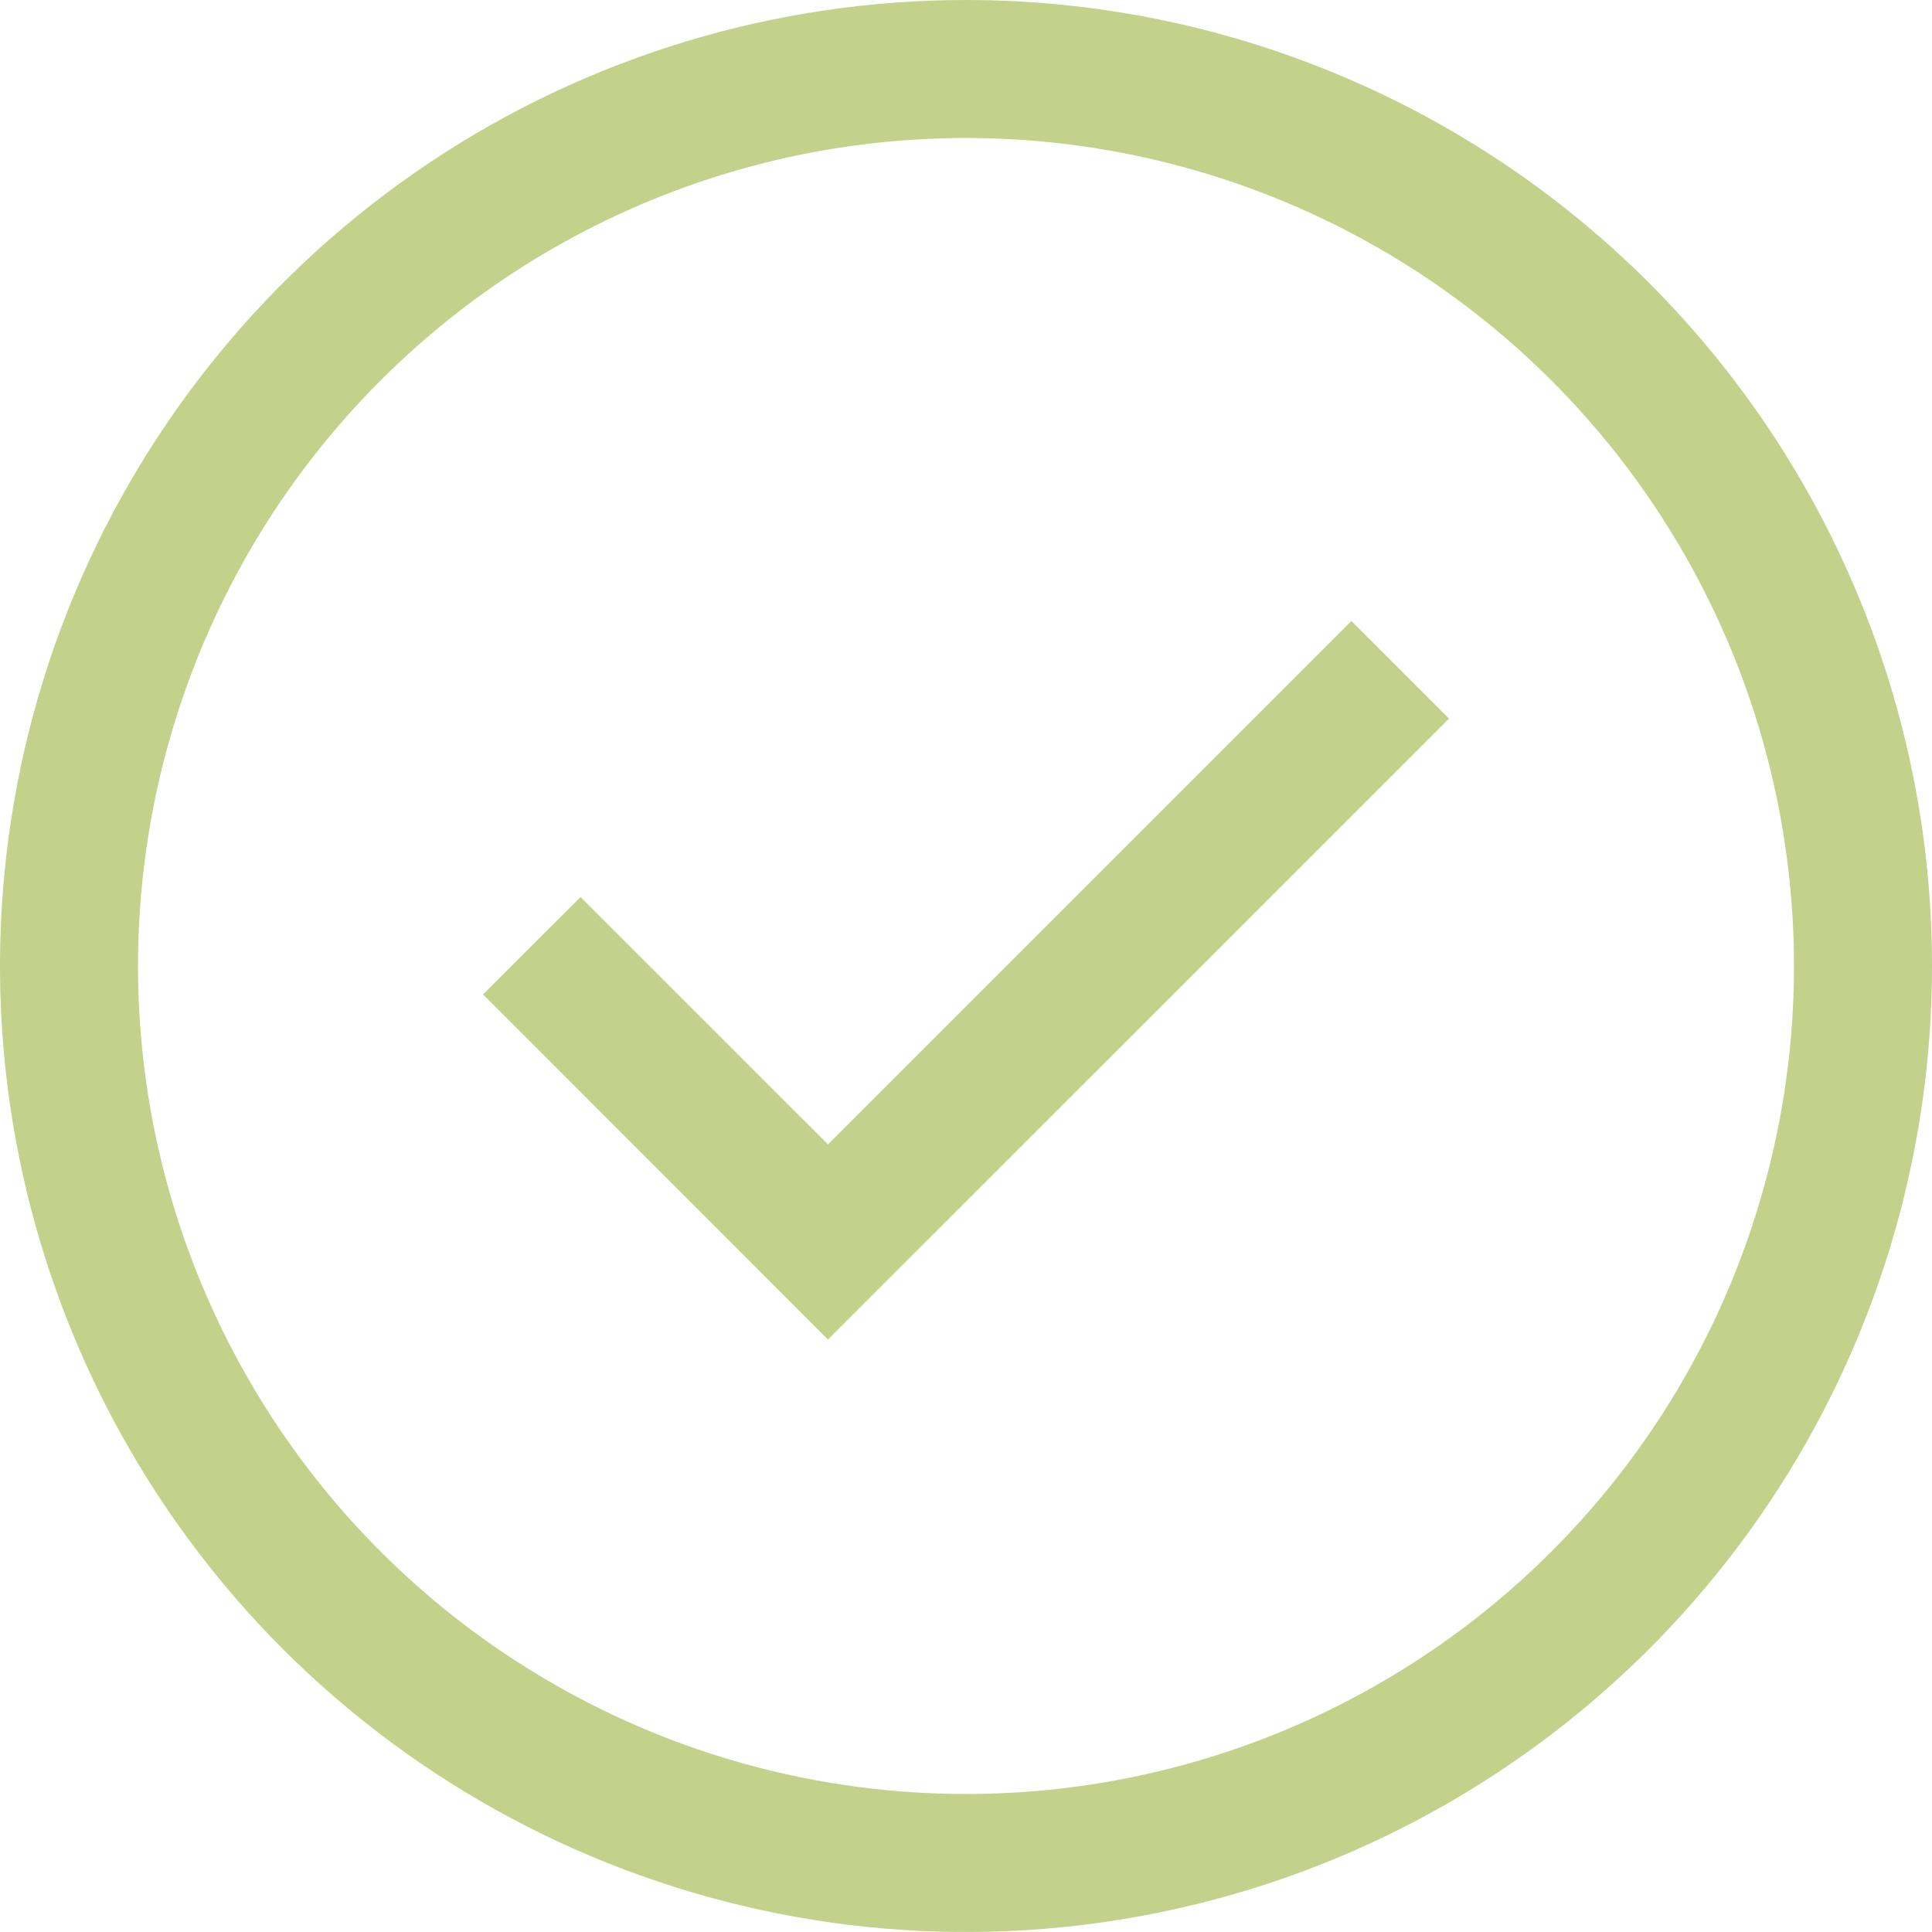
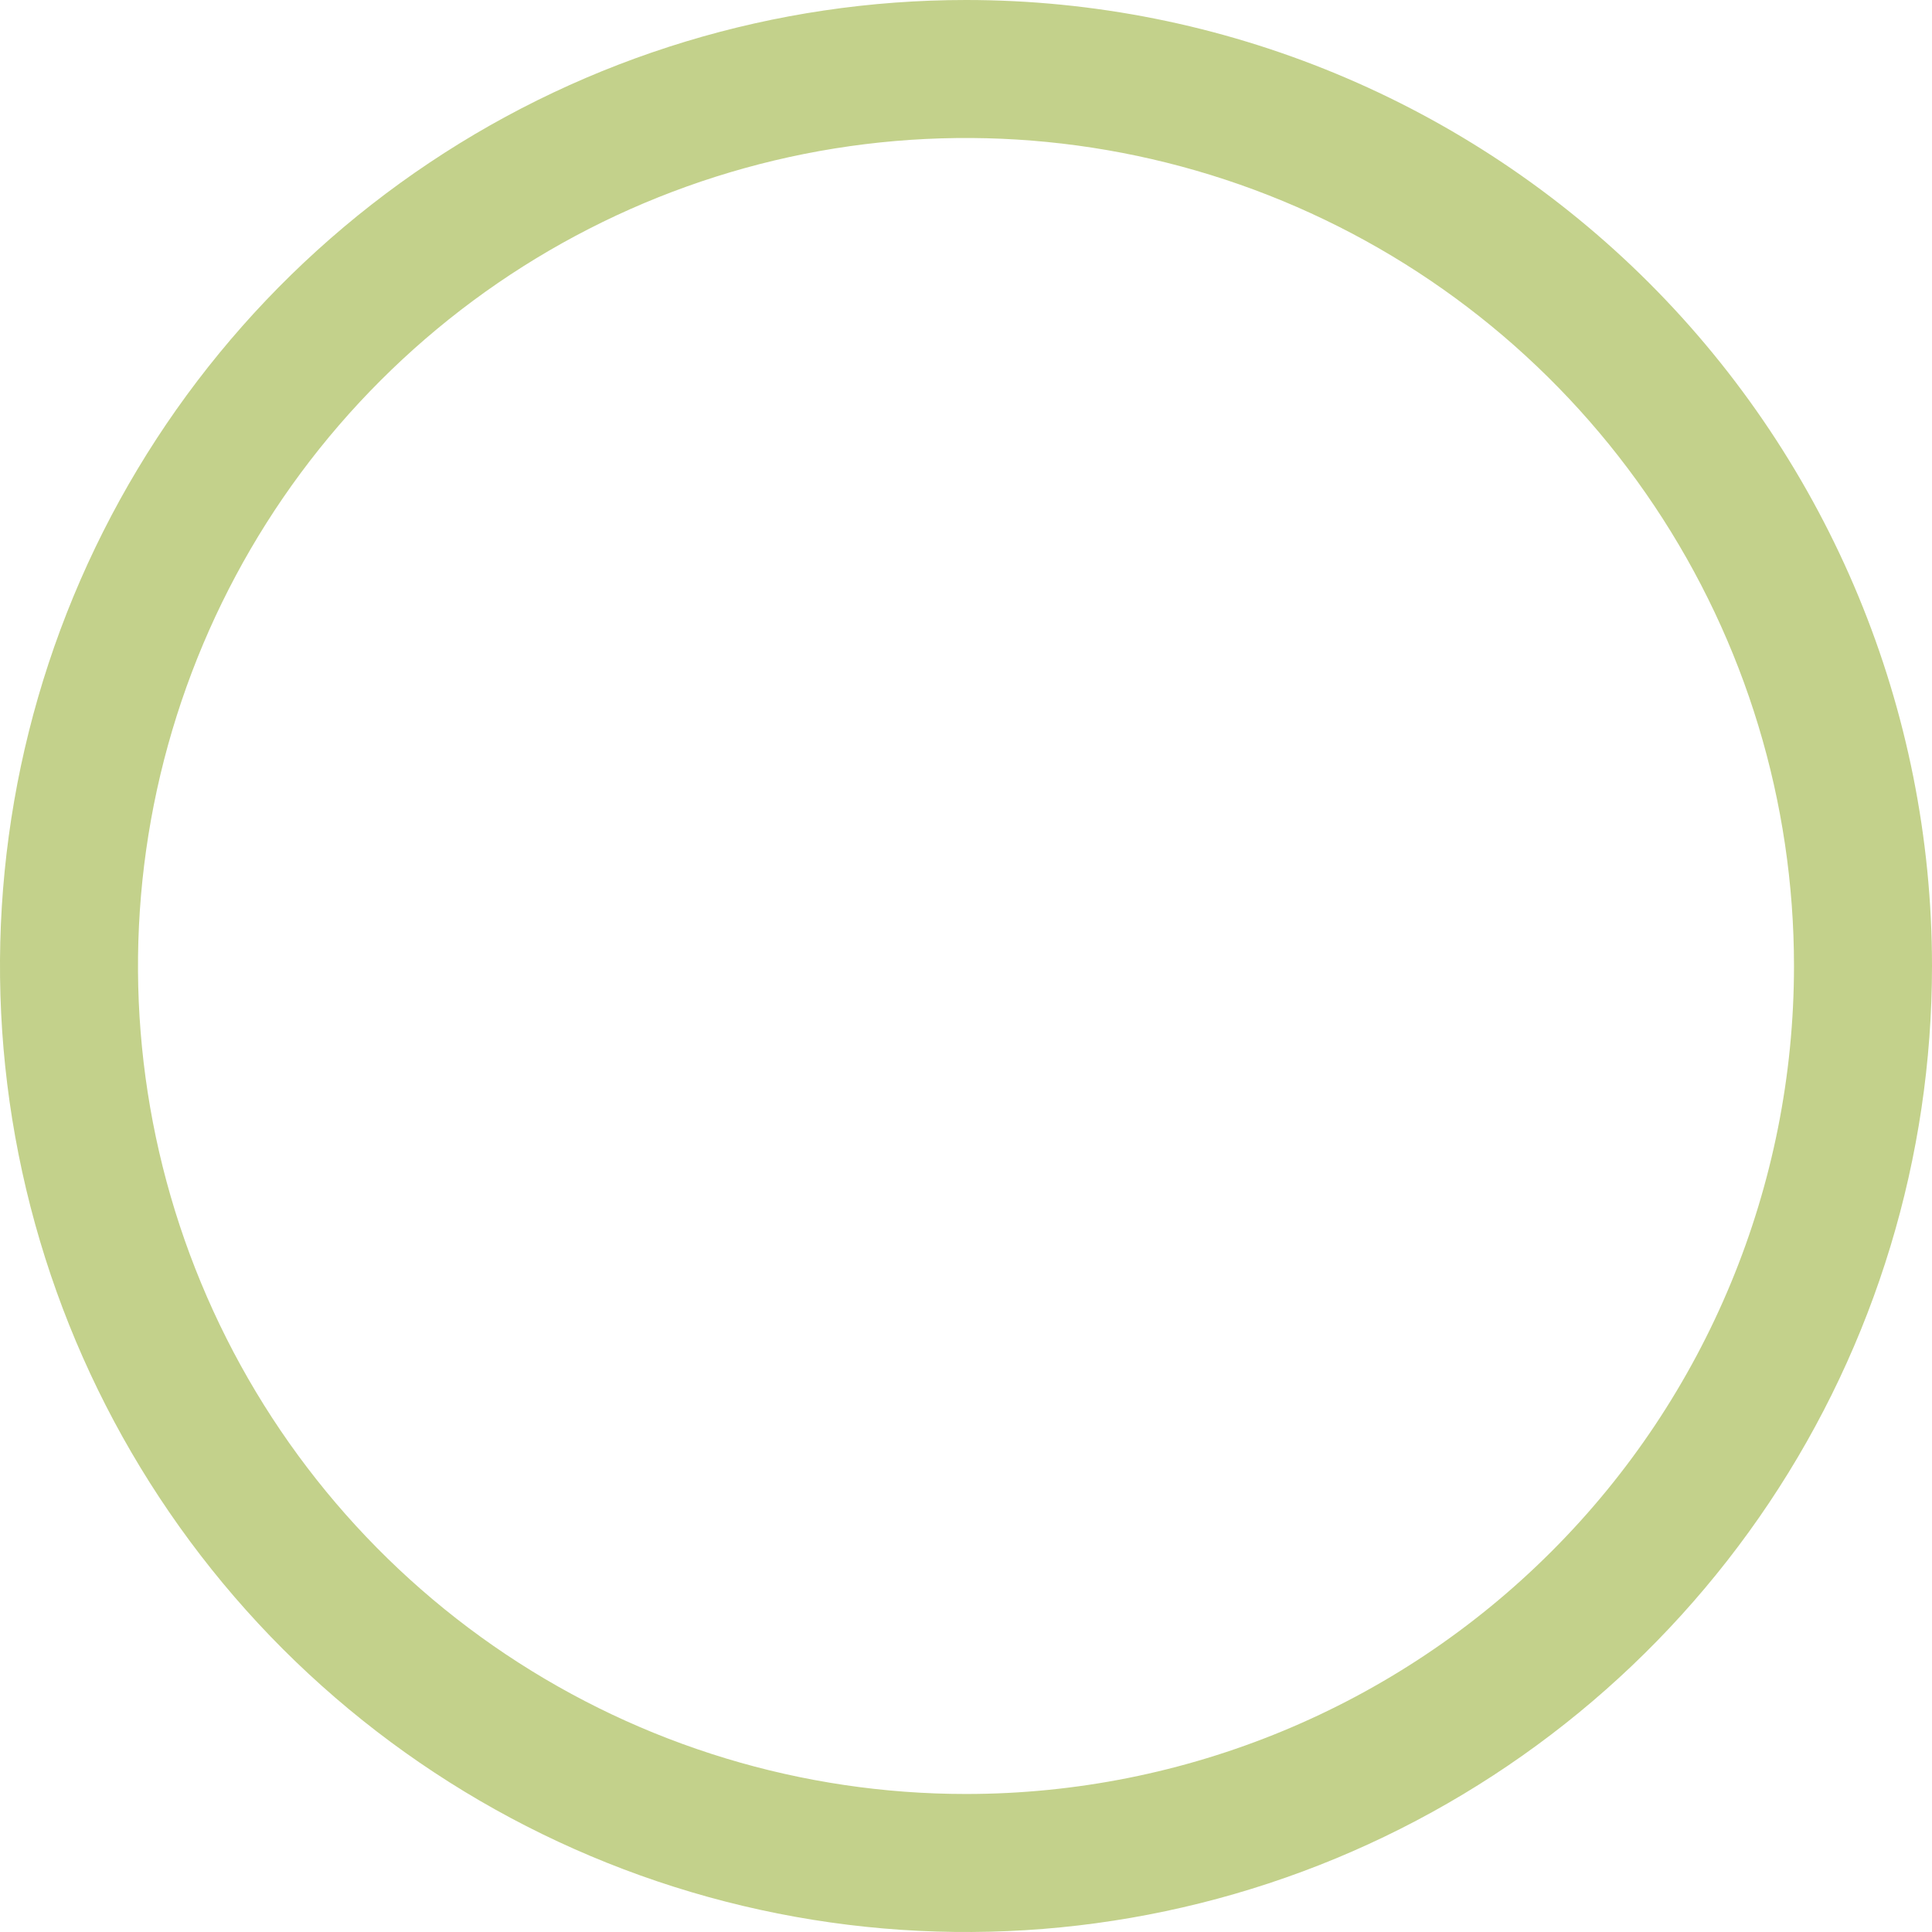
<svg xmlns="http://www.w3.org/2000/svg" width="23" height="23" viewBox="0 0 23 23" fill="none">
-   <path d="M9.857 15.947L5.75 11.839L6.911 10.679L9.857 13.624L16.088 7.393L17.25 8.555L9.857 15.947Z" fill="#C3D18B" />
  <path d="M11.5 0C9.226 0 7.002 0.674 5.111 1.938C3.22 3.202 1.746 4.998 0.875 7.099C0.005 9.2 -0.223 11.513 0.221 13.743C0.665 15.974 1.76 18.023 3.368 19.632C4.977 21.24 7.026 22.335 9.256 22.779C11.487 23.223 13.8 22.995 15.901 22.125C18.002 21.254 19.798 19.78 21.062 17.889C22.326 15.998 23 13.774 23 11.5C23 8.45 21.788 5.525 19.632 3.368C17.475 1.212 14.55 0 11.5 0ZM11.5 21.357C9.55 21.357 7.645 20.779 6.024 19.696C4.403 18.613 3.139 17.073 2.393 15.272C1.647 13.471 1.452 11.489 1.832 9.577C2.213 7.665 3.151 5.908 4.53 4.53C5.909 3.151 7.665 2.213 9.577 1.832C11.489 1.452 13.471 1.647 15.272 2.393C17.073 3.139 18.613 4.403 19.696 6.024C20.779 7.645 21.357 9.55 21.357 11.5C21.357 14.114 20.319 16.622 18.47 18.47C16.622 20.319 14.114 21.357 11.5 21.357Z" fill="#C3D18B" />
</svg>